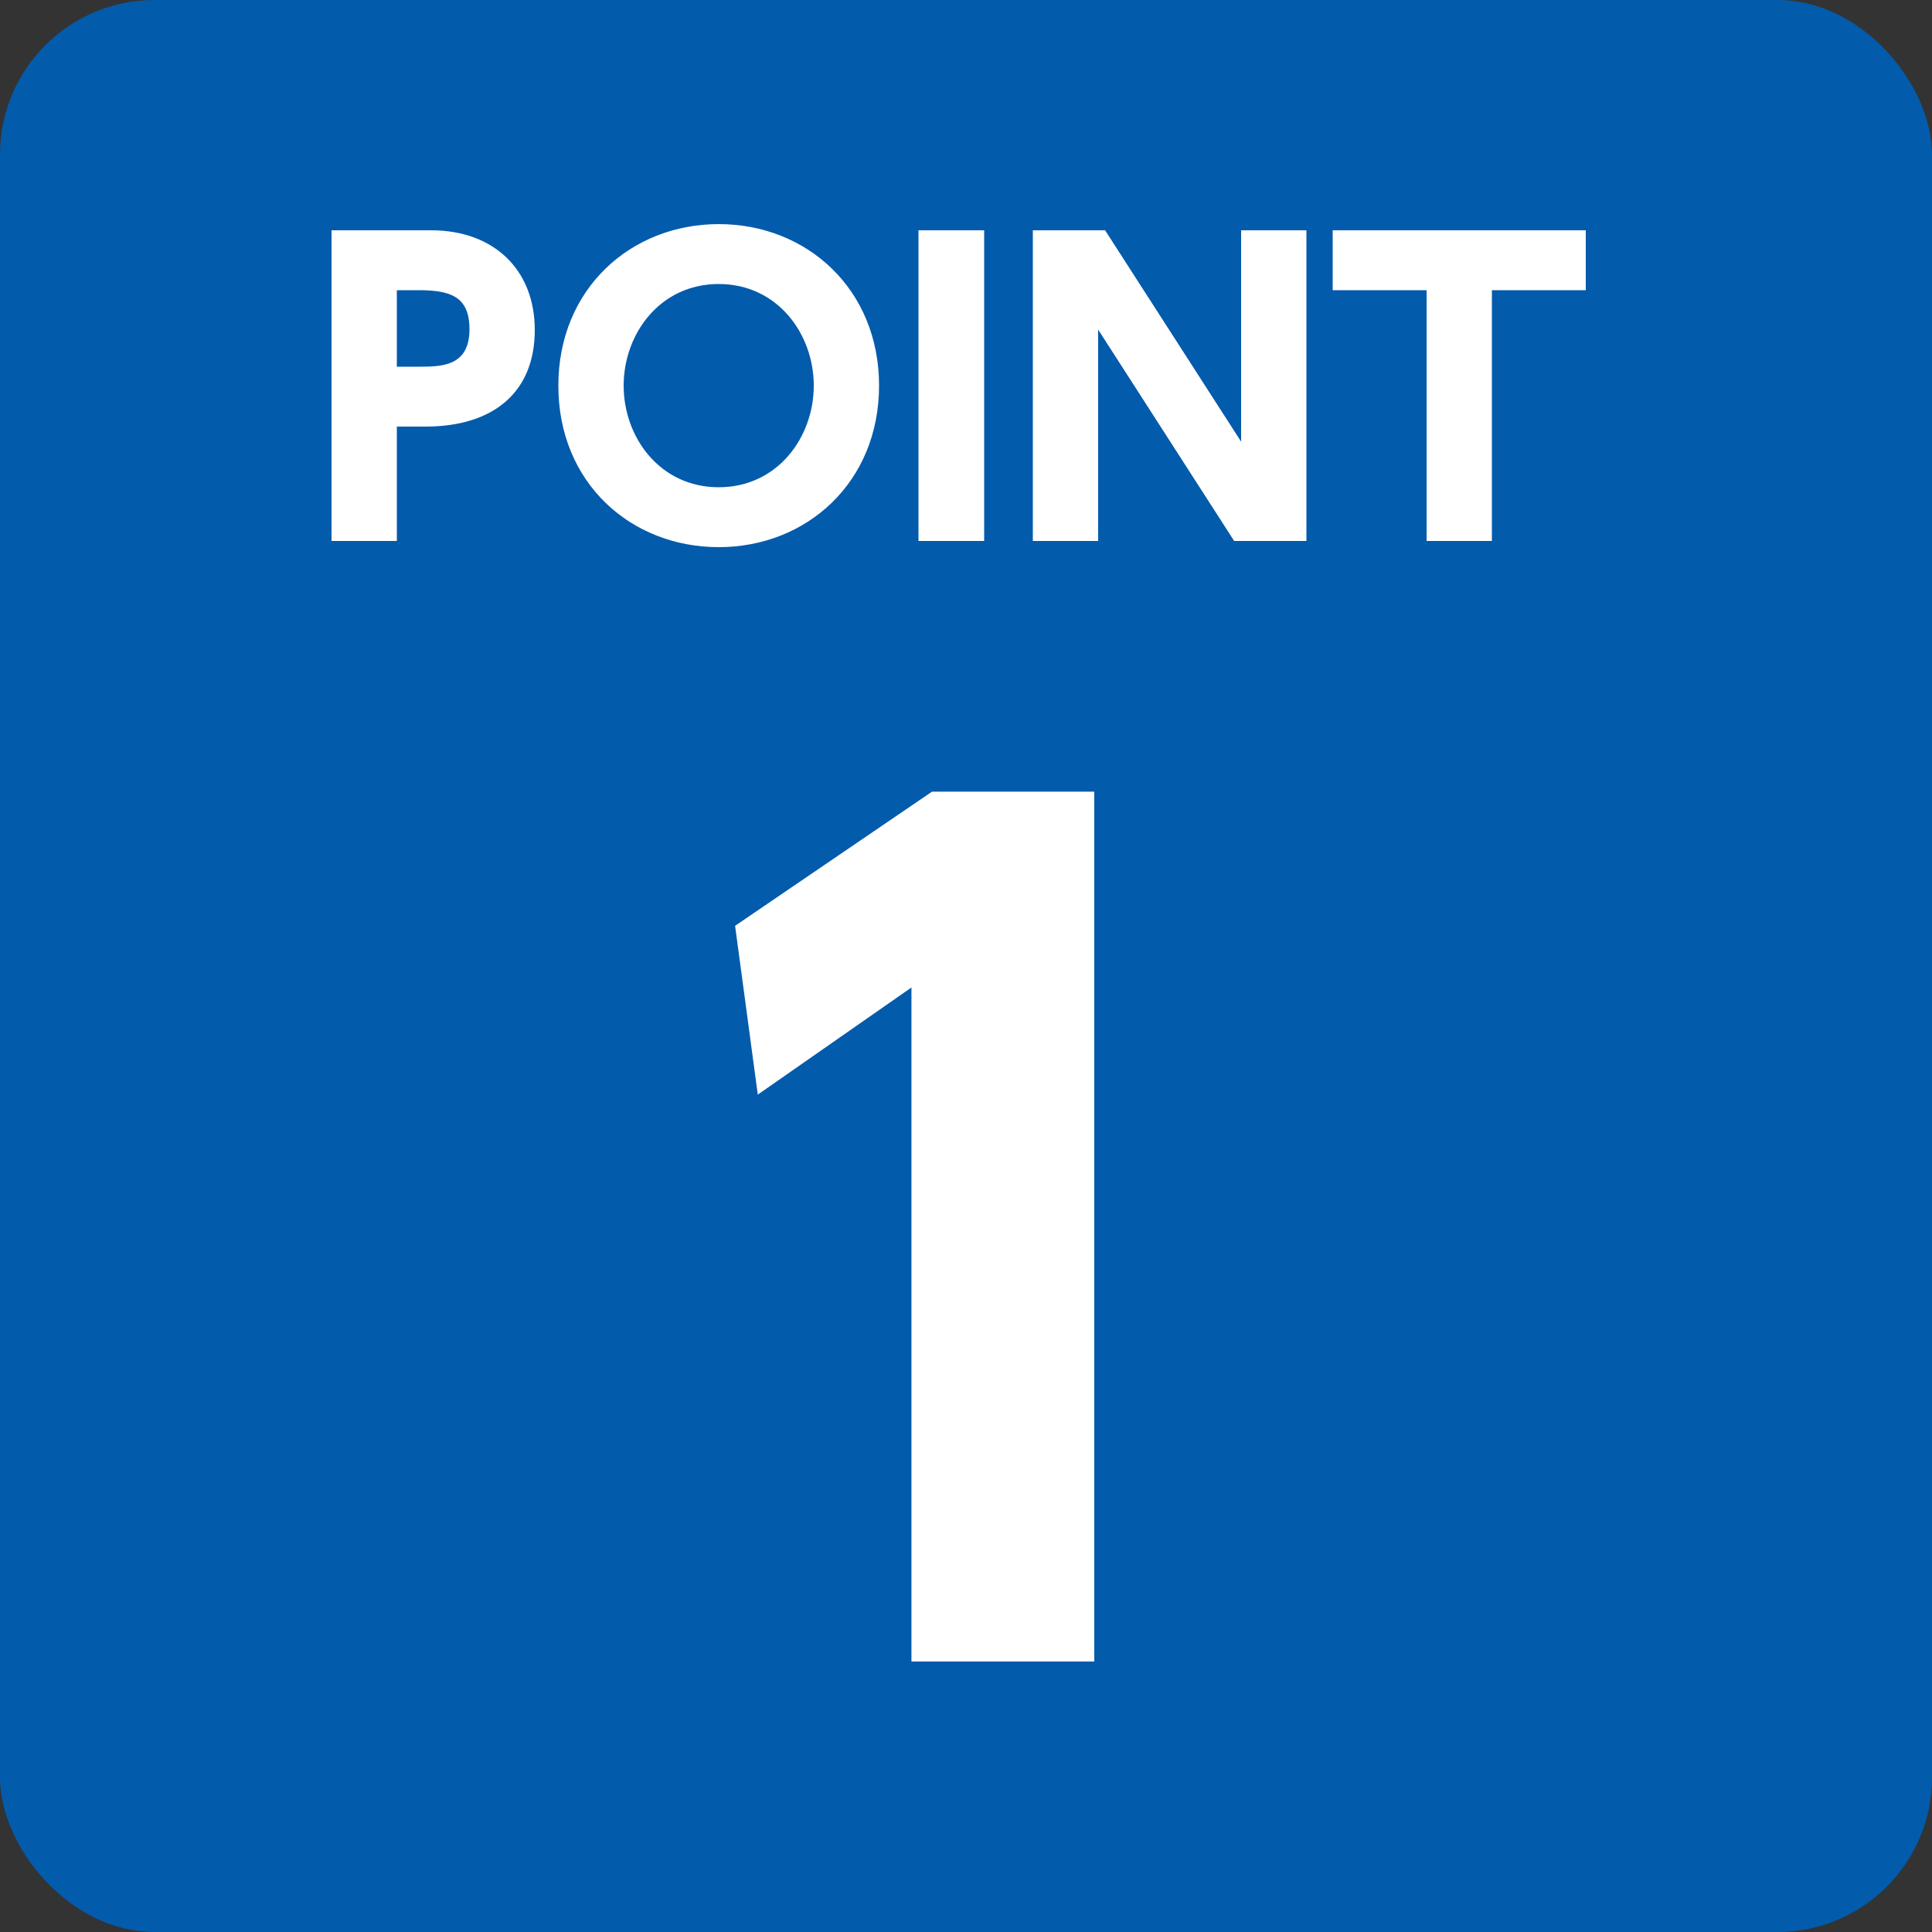
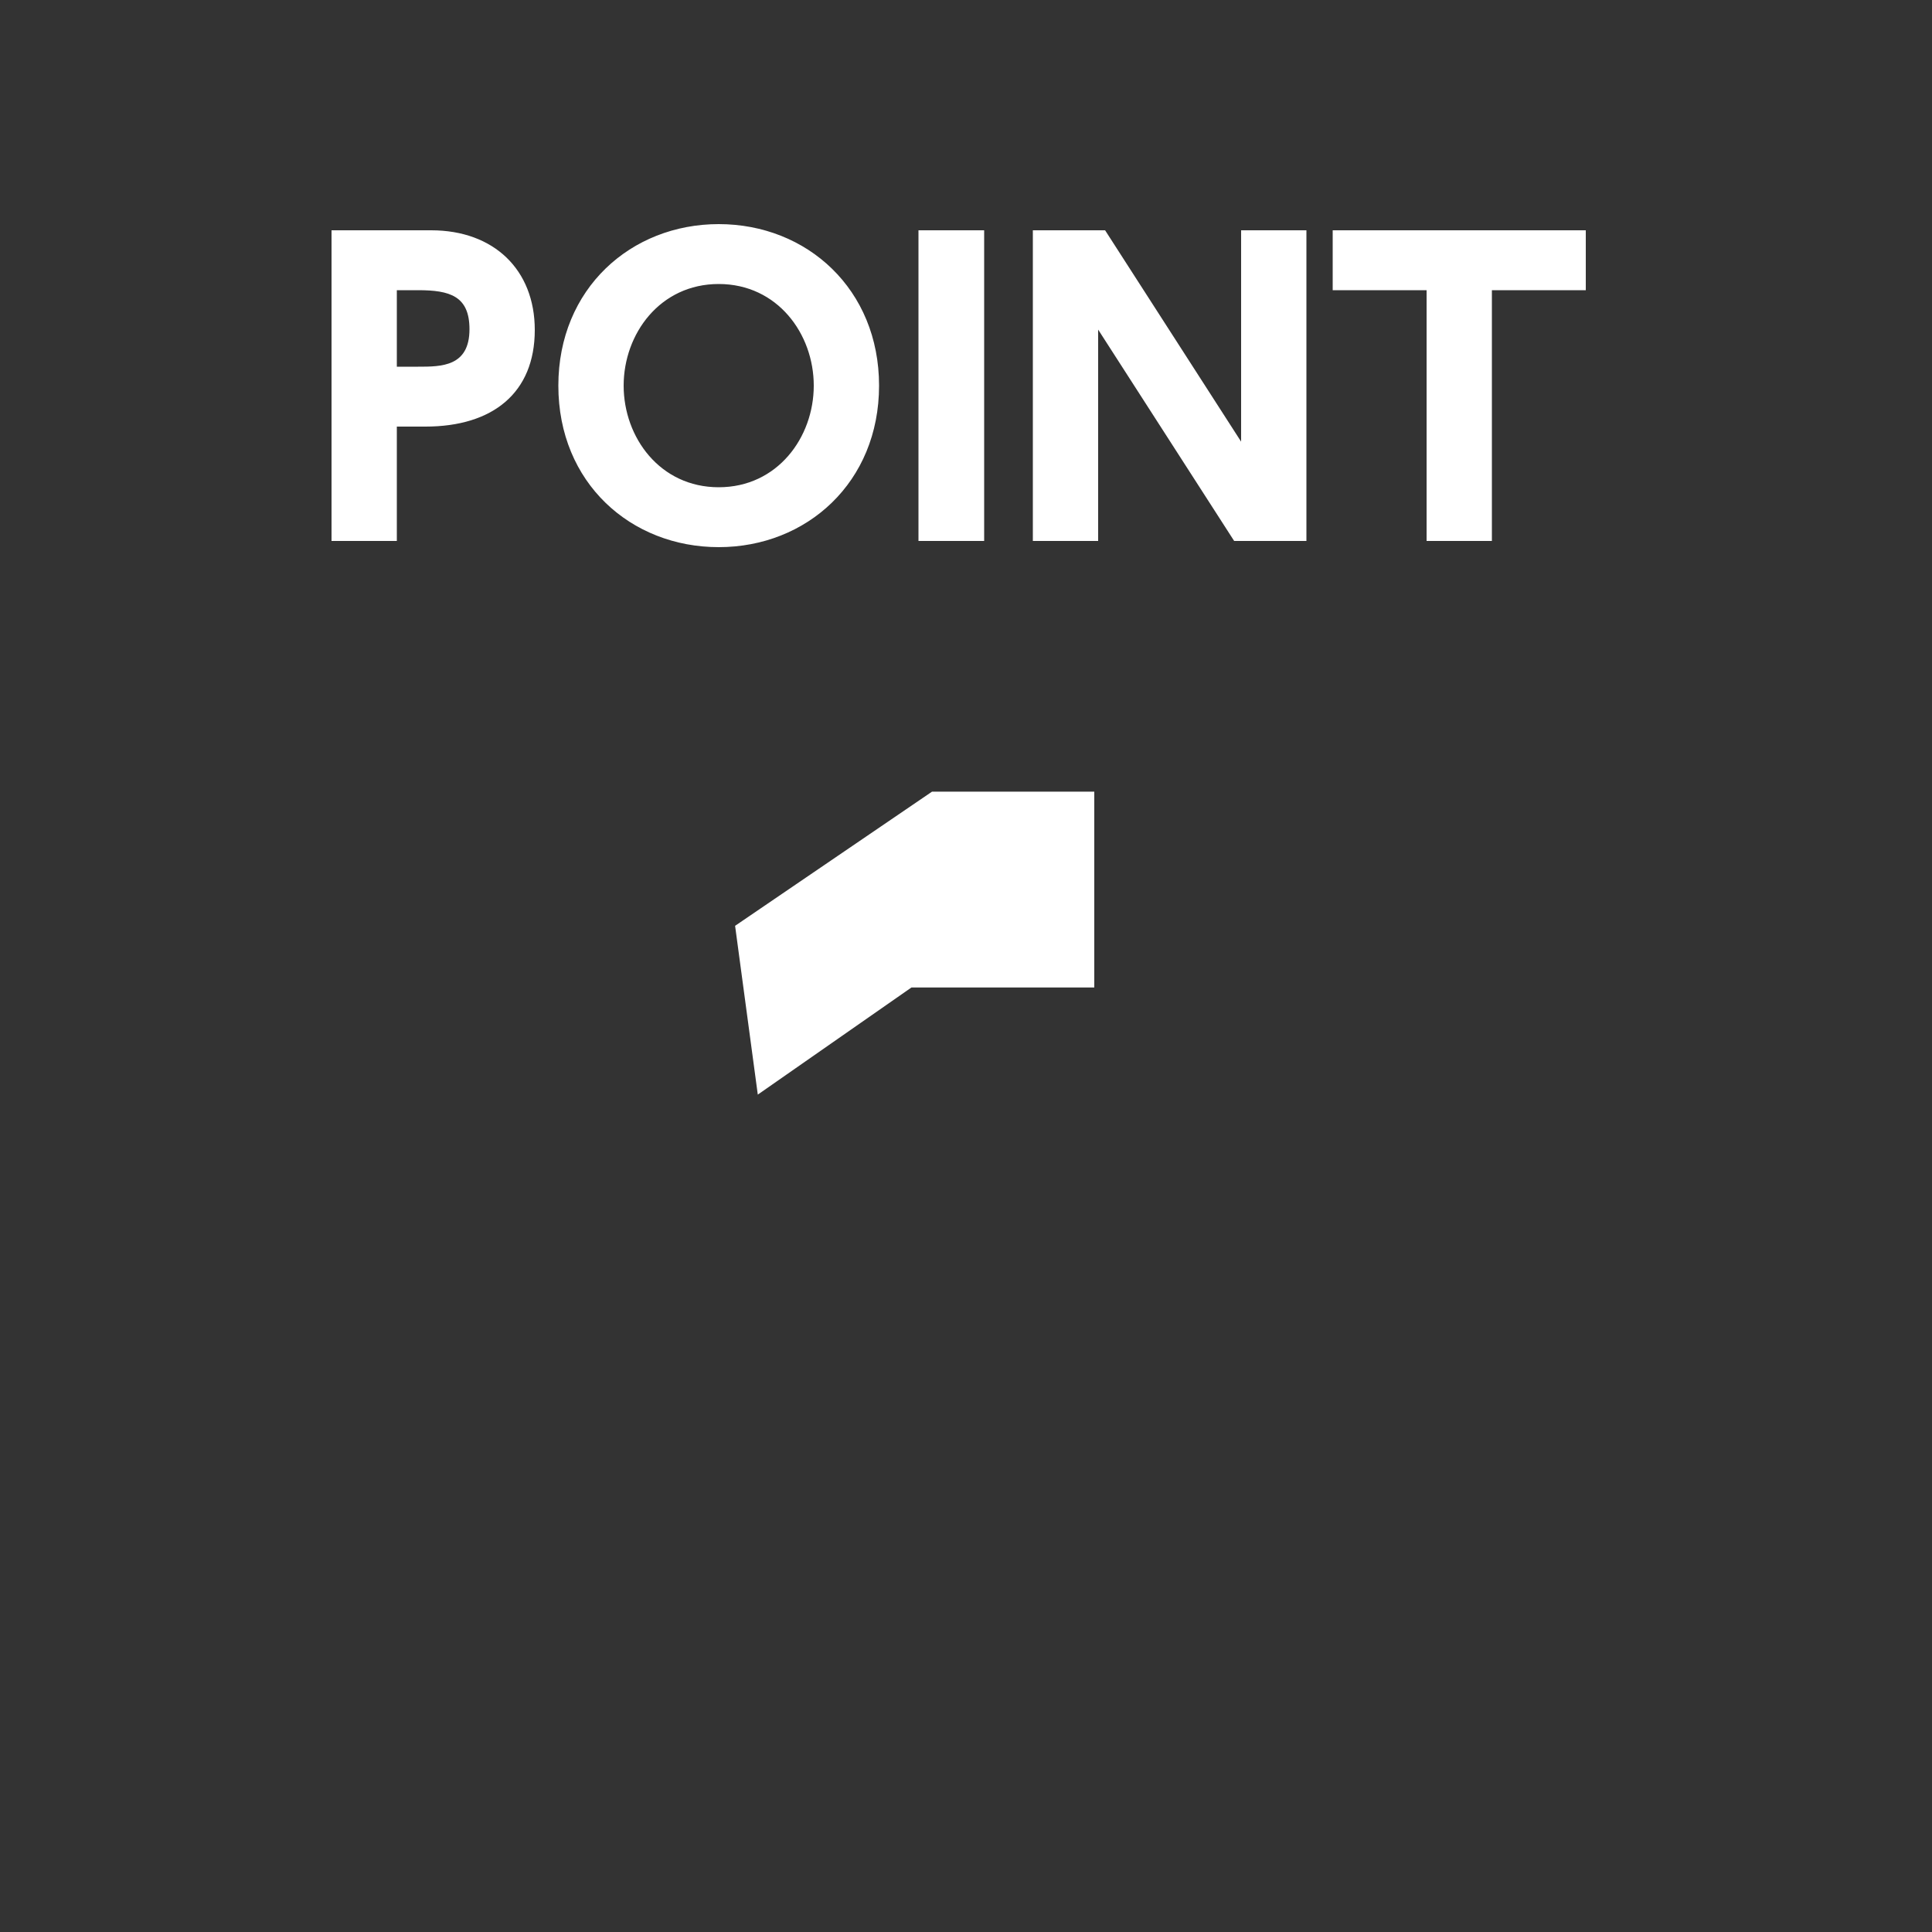
<svg xmlns="http://www.w3.org/2000/svg" width="60" height="60" viewBox="0 0 60 60">
  <rect x="0" y="0" width="60" height="60" fill="#333333" stroke="none" />
  <g fill="none" fill-rule="evenodd">
-     <rect fill="#035BAC" width="60" height="60" rx="4.8" />
    <g fill="#FFF" fill-rule="nonzero">
      <path d="M10.296 7.152V16.8h2.028v-3.552h.888c2.1 0 3.396-1.056 3.396-3 0-1.872-1.272-3.096-3.216-3.096h-3.096zm2.028 4.236V9.012h.66c.984 0 1.596.18 1.596 1.212 0 1.164-.876 1.164-1.596 1.164h-.66zM17.34 11.976c0 3.024 2.256 5.016 4.98 5.016 2.736 0 4.98-2.016 4.98-5.016 0-2.988-2.232-5.016-4.98-5.016-2.724 0-4.98 2.004-4.98 5.016zm2.028 0c0-1.608 1.128-3.156 2.952-3.156s2.952 1.548 2.952 3.156-1.128 3.156-2.952 3.156-2.952-1.548-2.952-3.156zM28.524 7.152V16.8h2.04V7.152zM32.076 7.152V16.8h2.028v-6.564l4.224 6.564h2.244V7.152h-2.028v6.564L34.32 7.152zM46.332 9.012h2.916v-1.86h-7.86v1.86h2.916V16.8h2.028z" />
    </g>
-     <path d="m22.829 28.752.705 5.242 4.772-3.327V51.6h5.678V24.586h-5.04z" fill="#FFF" fill-rule="nonzero" />
+     <path d="m22.829 28.752.705 5.242 4.772-3.327h5.678V24.586h-5.04z" fill="#FFF" fill-rule="nonzero" />
  </g>
</svg>